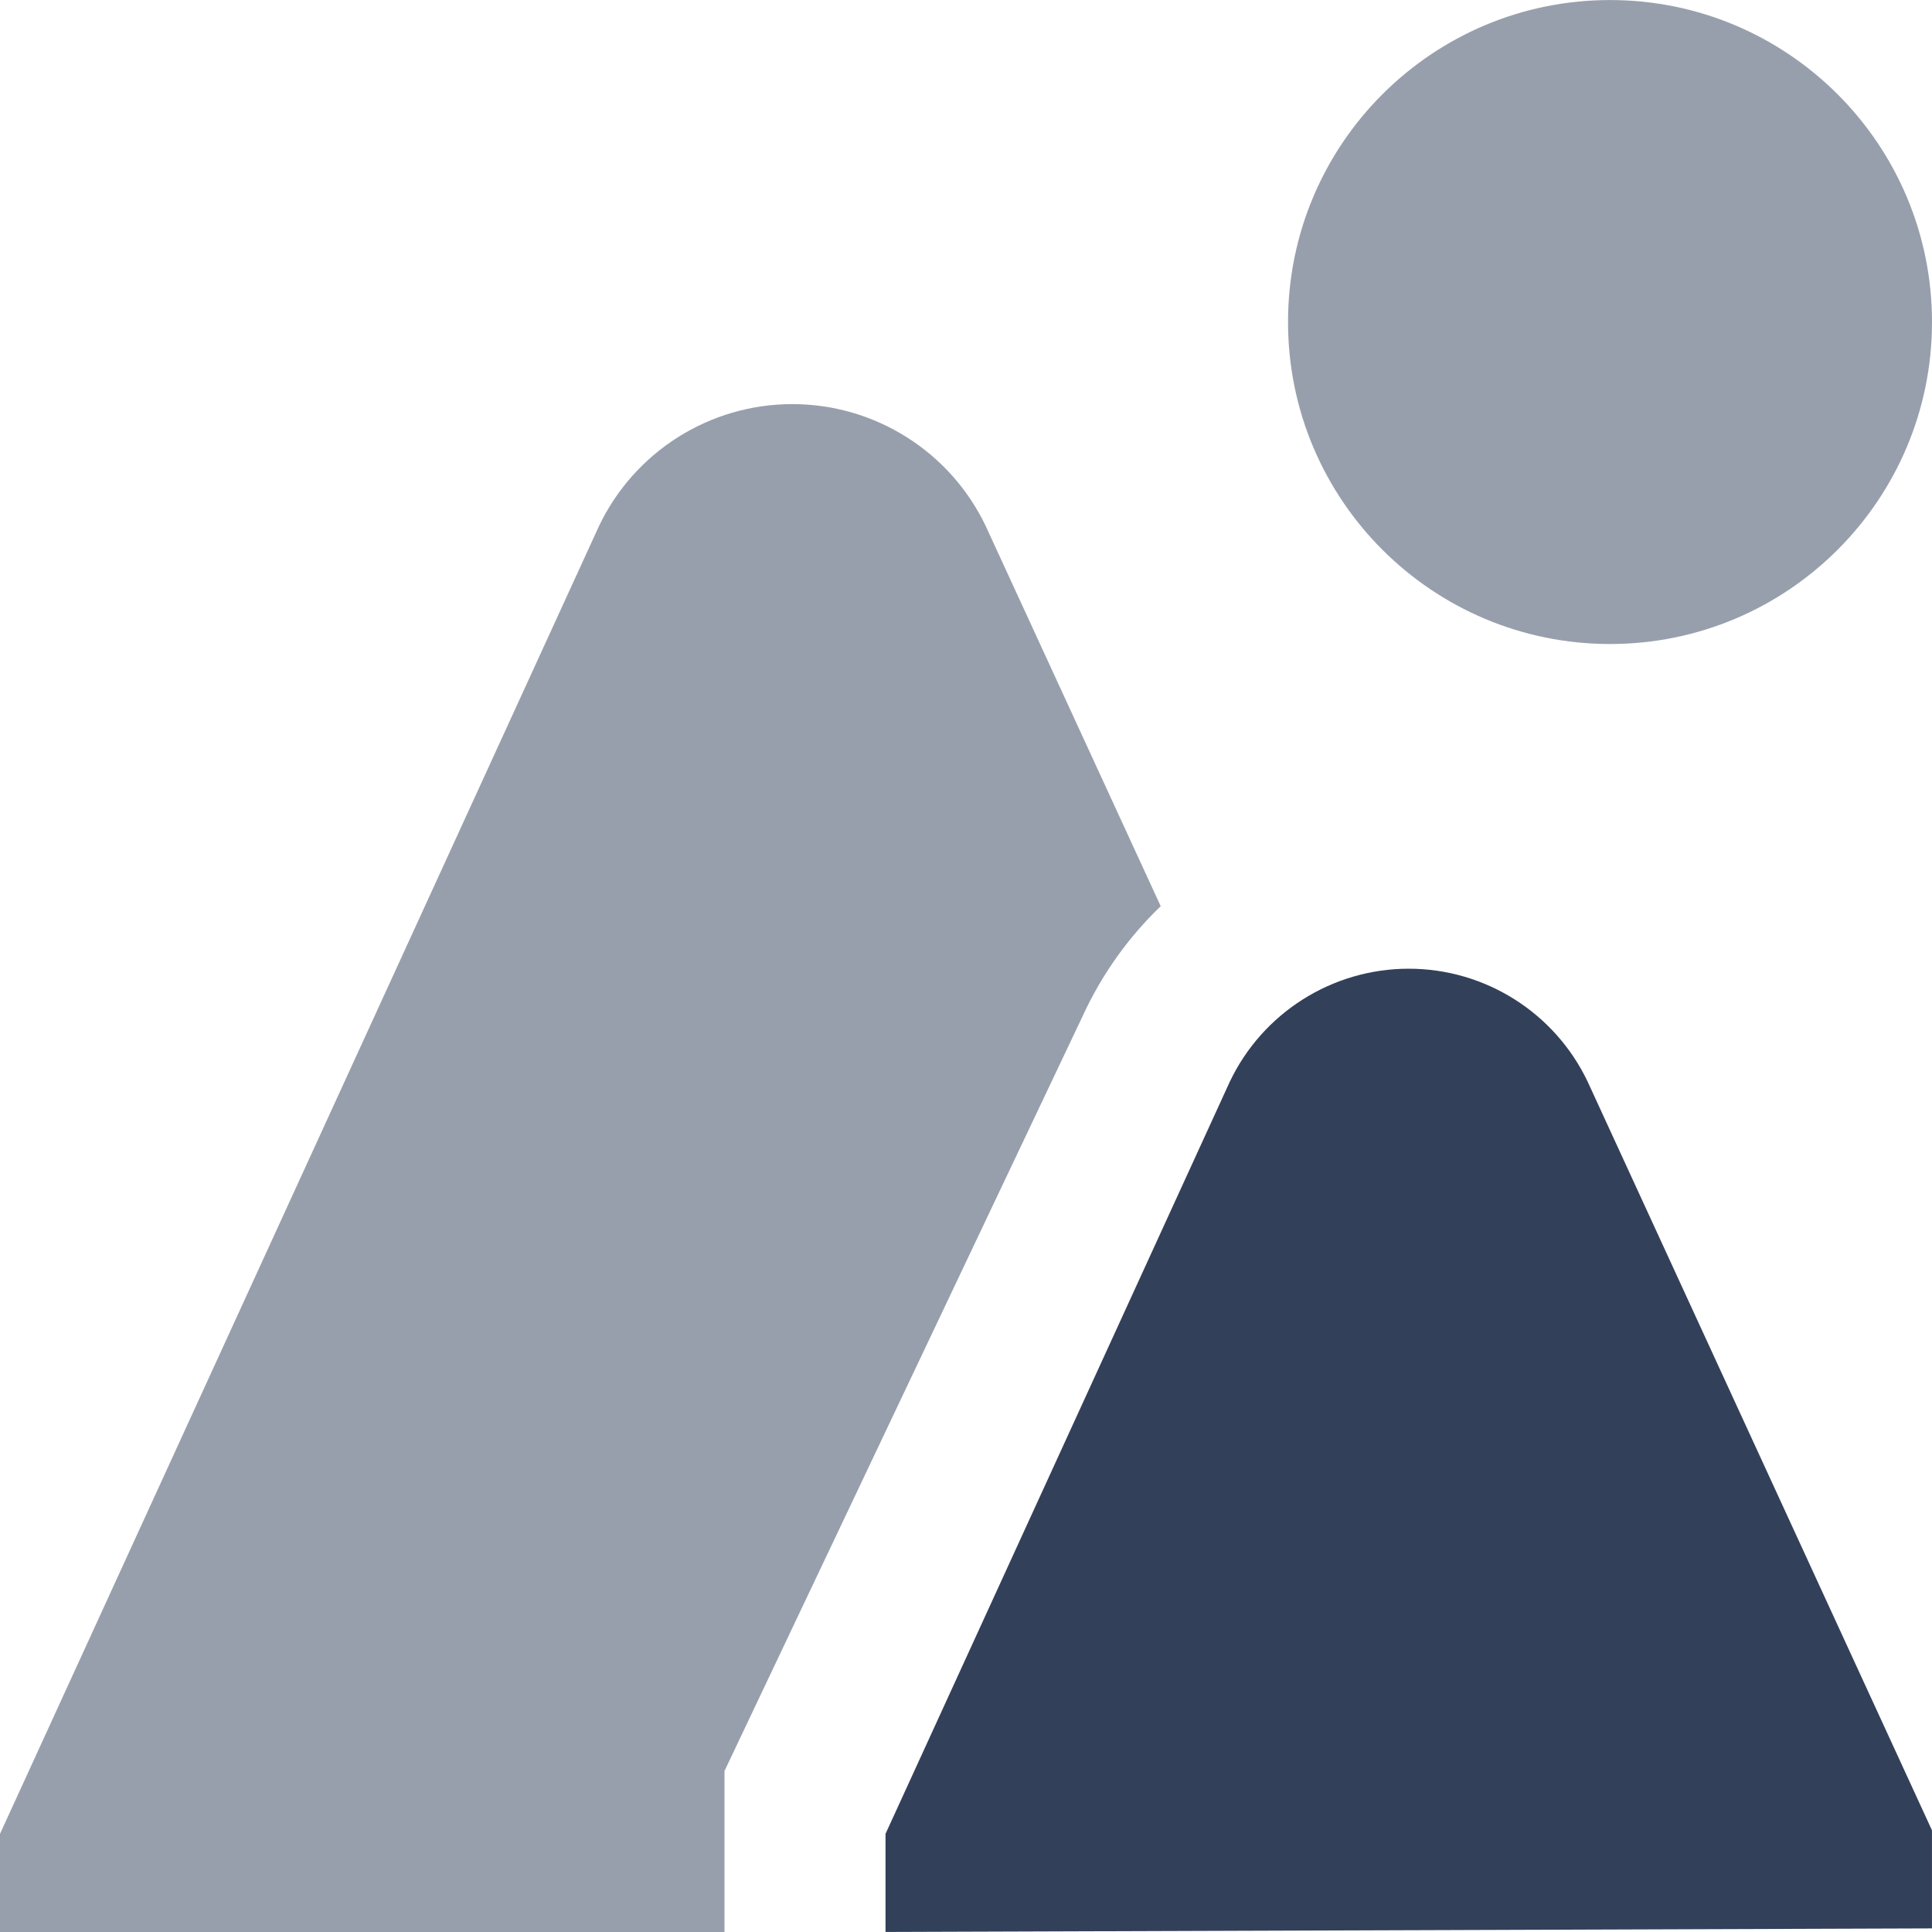
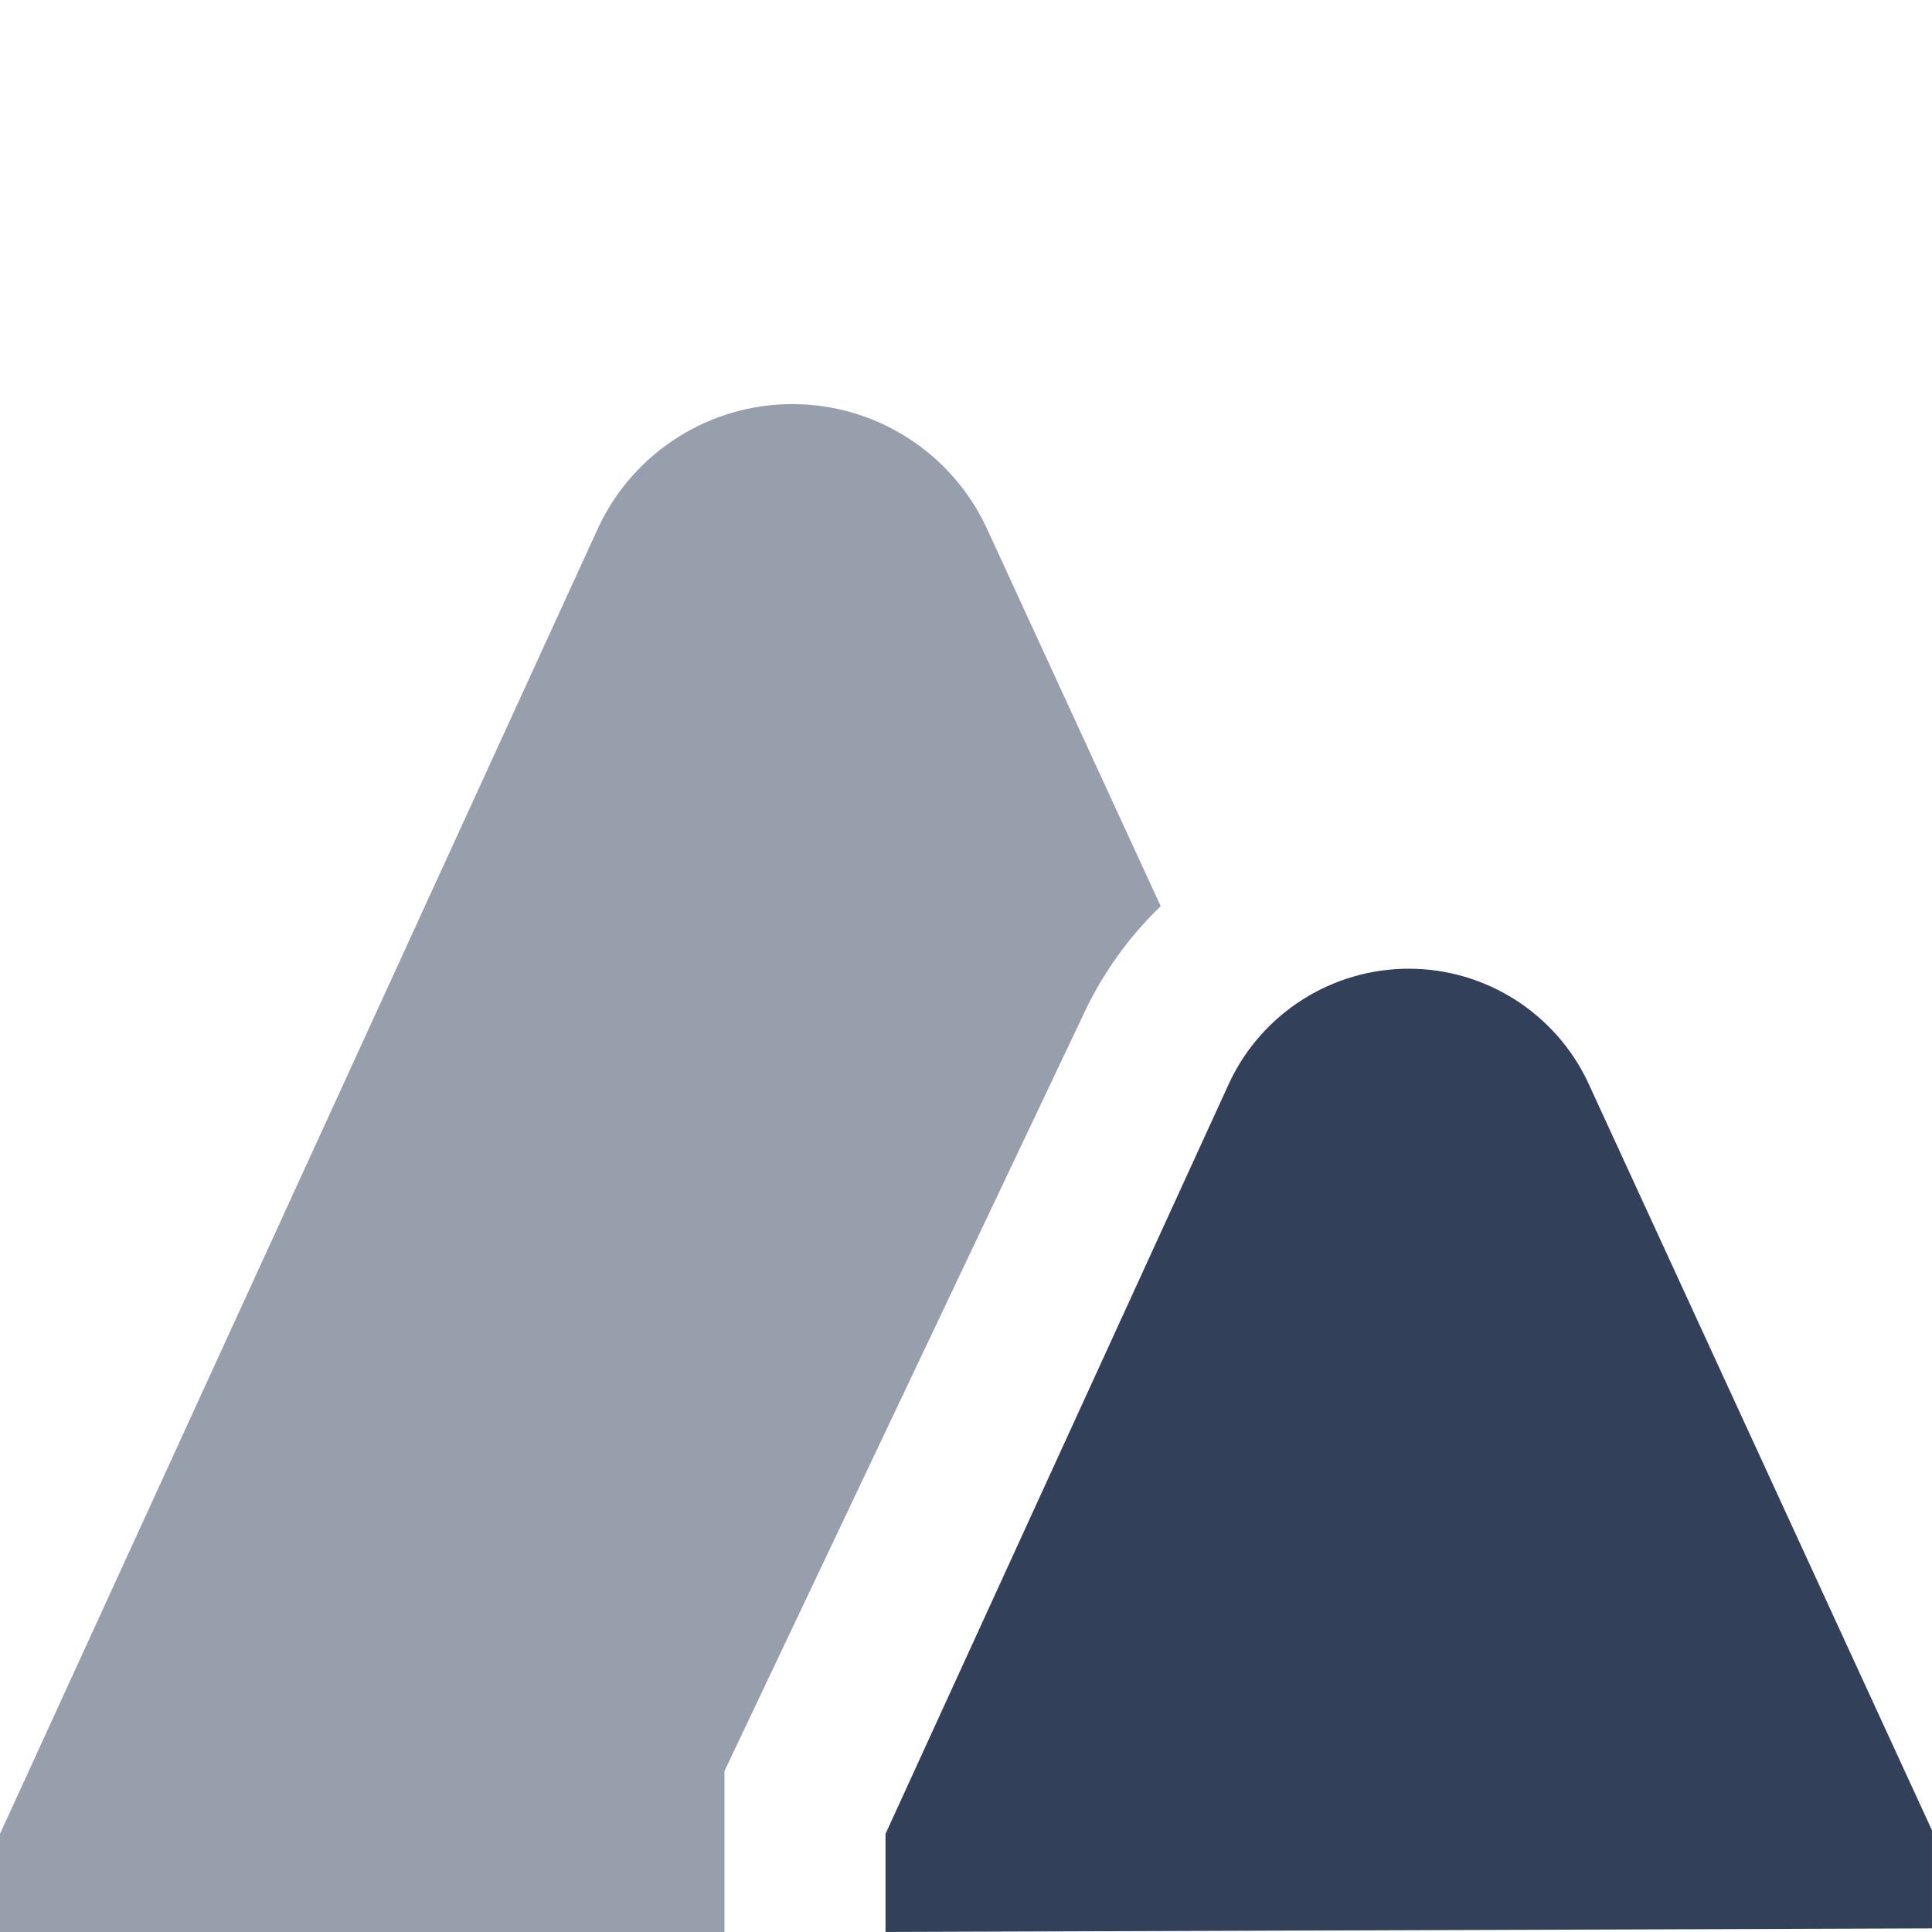
<svg xmlns="http://www.w3.org/2000/svg" xml:space="preserve" width="0.5in" height="0.5in" version="1.1" style="shape-rendering:geometricPrecision; text-rendering:geometricPrecision; image-rendering:optimizeQuality; fill-rule:evenodd; clip-rule:evenodd" viewBox="0 0 500 500" data-name="Layer 1">
  <defs>
    <style type="text/css">
   
    .fil1 {fill:#33405A;fill-rule:nonzero}
    .fil0 {fill:#33405A;fill-rule:nonzero;fill-opacity:0.502}
   
  </style>
  </defs>
  <g id="Layer_x0020_1">
    <path class="fil0" d="M255.17 136.27c-9.18,-19.34 -28.69,-31.69 -50.11,-31.69 -21.42,0 -40.93,12.34 -50.1,31.69l-154.96 338.33 0 25.4 187.5 0 0 -41.67 92.91 -195.83c4.85,-10.46 11.66,-19.98 19.98,-27.98l-45.22 -98.24z" />
    <path class="fil1" d="M229.17 500l0 -25.4 89.1 -194.65c8.5,-17.85 26.53,-29.25 46.31,-29.25 19.78,0 37.81,11.39 46.31,29.25l89.1 193.73 0 25.39 -270.83 0.92z" />
-     <path class="fil0" d="M416.67 166.67c-46.02,0 -83.33,-37.31 -83.33,-83.33 0,-46.02 37.31,-83.33 83.33,-83.33 46.02,0 83.33,37.32 83.33,83.33 0,46.02 -37.32,83.33 -83.33,83.33l0 0z" />
  </g>
</svg>